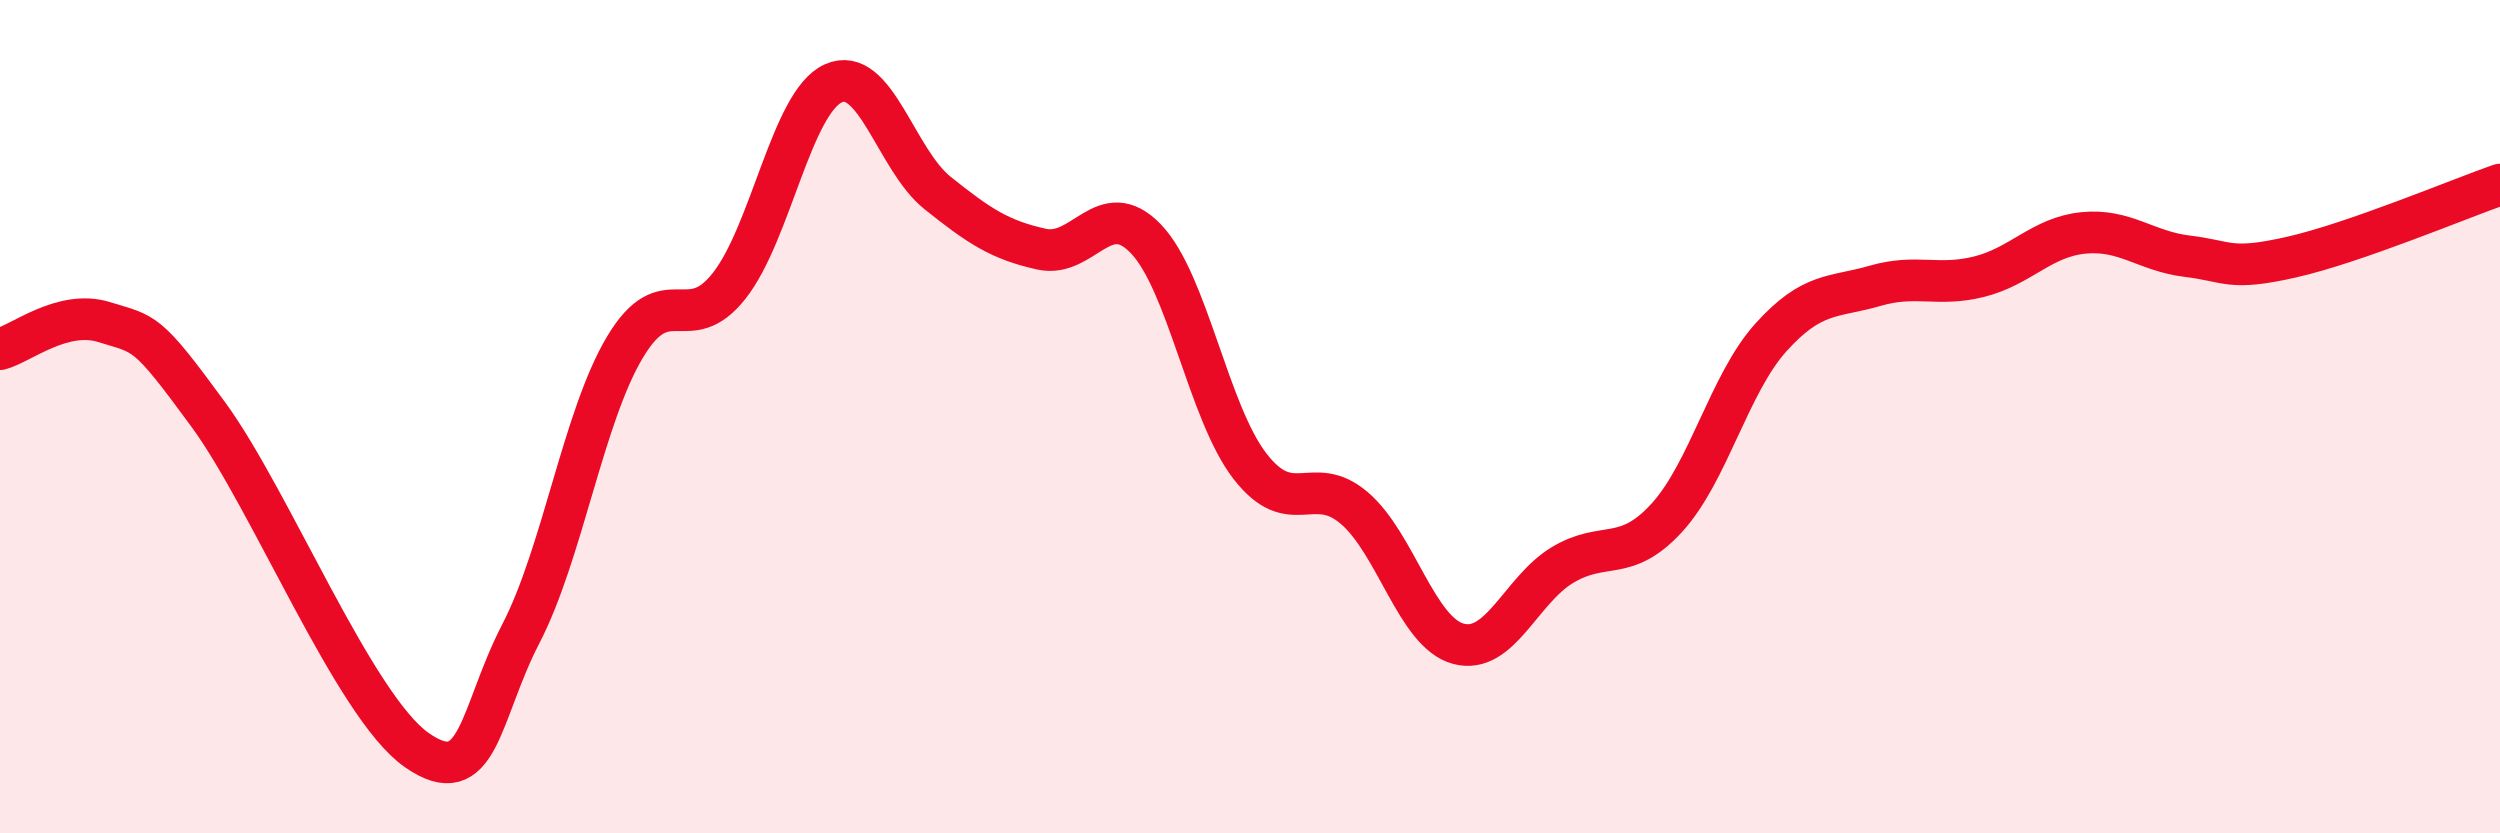
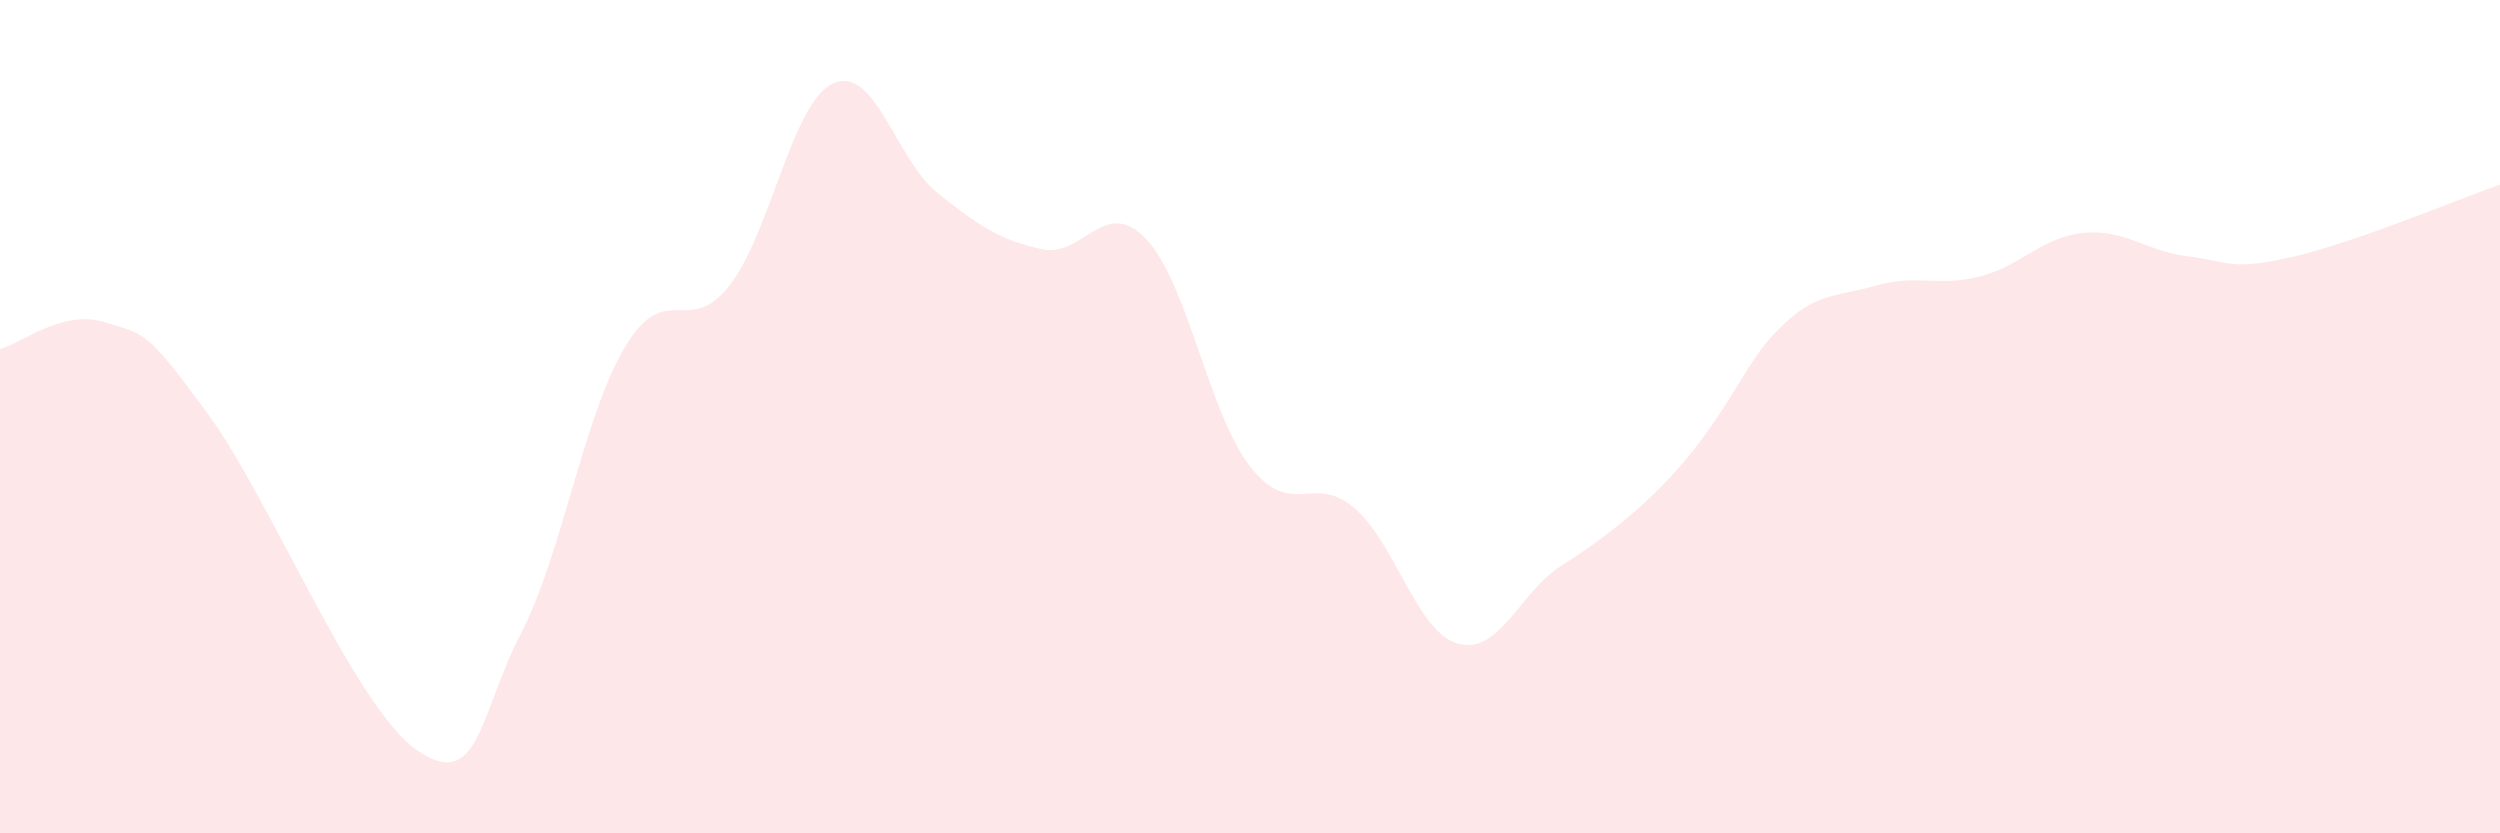
<svg xmlns="http://www.w3.org/2000/svg" width="60" height="20" viewBox="0 0 60 20">
-   <path d="M 0,8.38 C 0.5,8.25 1.5,7.42 2.5,7.73 C 3.5,8.04 3.5,7.9 5,9.95 C 6.5,12 8.5,16.95 10,18 C 11.5,19.05 11.5,17.14 12.5,15.21 C 13.5,13.28 14,10 15,8.33 C 16,6.66 16.5,8.13 17.5,6.86 C 18.5,5.59 19,2.45 20,2 C 21,1.55 21.5,3.83 22.5,4.63 C 23.5,5.43 24,5.76 25,5.98 C 26,6.2 26.5,4.69 27.5,5.73 C 28.5,6.77 29,9.9 30,11.19 C 31,12.48 31.5,11.34 32.5,12.19 C 33.5,13.04 34,15.18 35,15.45 C 36,15.72 36.5,14.16 37.5,13.56 C 38.5,12.96 39,13.52 40,12.43 C 41,11.34 41.5,9.21 42.5,8.1 C 43.5,6.99 44,7.15 45,6.86 C 46,6.57 46.5,6.89 47.5,6.64 C 48.5,6.39 49,5.69 50,5.59 C 51,5.49 51.5,6.03 52.5,6.15 C 53.5,6.27 53.5,6.51 55,6.17 C 56.5,5.83 59,4.78 60,4.43L60 20L0 20Z" fill="#EB0A25" opacity="0.1" stroke-linecap="round" stroke-linejoin="round" />
-   <path d="M 0,8.38 C 0.5,8.25 1.5,7.42 2.5,7.73 C 3.5,8.04 3.5,7.9 5,9.95 C 6.5,12 8.5,16.95 10,18 C 11.5,19.05 11.5,17.14 12.5,15.21 C 13.5,13.28 14,10 15,8.33 C 16,6.66 16.5,8.13 17.5,6.86 C 18.5,5.59 19,2.45 20,2 C 21,1.55 21.5,3.83 22.5,4.63 C 23.5,5.43 24,5.76 25,5.98 C 26,6.2 26.5,4.69 27.5,5.73 C 28.5,6.77 29,9.9 30,11.19 C 31,12.48 31.5,11.34 32.5,12.19 C 33.5,13.04 34,15.18 35,15.45 C 36,15.72 36.5,14.16 37.5,13.56 C 38.5,12.96 39,13.52 40,12.43 C 41,11.34 41.5,9.21 42.5,8.1 C 43.5,6.99 44,7.15 45,6.86 C 46,6.57 46.5,6.89 47.5,6.64 C 48.5,6.39 49,5.69 50,5.59 C 51,5.49 51.5,6.03 52.5,6.15 C 53.5,6.27 53.5,6.51 55,6.17 C 56.5,5.83 59,4.78 60,4.43" stroke="#EB0A25" stroke-width="1" fill="none" stroke-linecap="round" stroke-linejoin="round" />
+   <path d="M 0,8.38 C 0.5,8.25 1.5,7.42 2.5,7.73 C 3.5,8.04 3.5,7.9 5,9.95 C 6.5,12 8.5,16.95 10,18 C 11.5,19.05 11.5,17.14 12.5,15.21 C 13.5,13.28 14,10 15,8.33 C 16,6.66 16.5,8.13 17.5,6.86 C 18.5,5.59 19,2.45 20,2 C 21,1.55 21.5,3.83 22.5,4.63 C 23.5,5.43 24,5.76 25,5.98 C 26,6.2 26.5,4.69 27.5,5.73 C 28.5,6.77 29,9.9 30,11.19 C 31,12.48 31.5,11.34 32.5,12.19 C 33.5,13.04 34,15.18 35,15.45 C 36,15.72 36.5,14.16 37.5,13.56 C 41,11.34 41.5,9.21 42.5,8.1 C 43.5,6.99 44,7.15 45,6.86 C 46,6.57 46.5,6.89 47.5,6.64 C 48.5,6.39 49,5.69 50,5.59 C 51,5.49 51.5,6.03 52.5,6.15 C 53.5,6.27 53.5,6.51 55,6.17 C 56.5,5.83 59,4.78 60,4.43L60 20L0 20Z" fill="#EB0A25" opacity="0.1" stroke-linecap="round" stroke-linejoin="round" />
</svg>